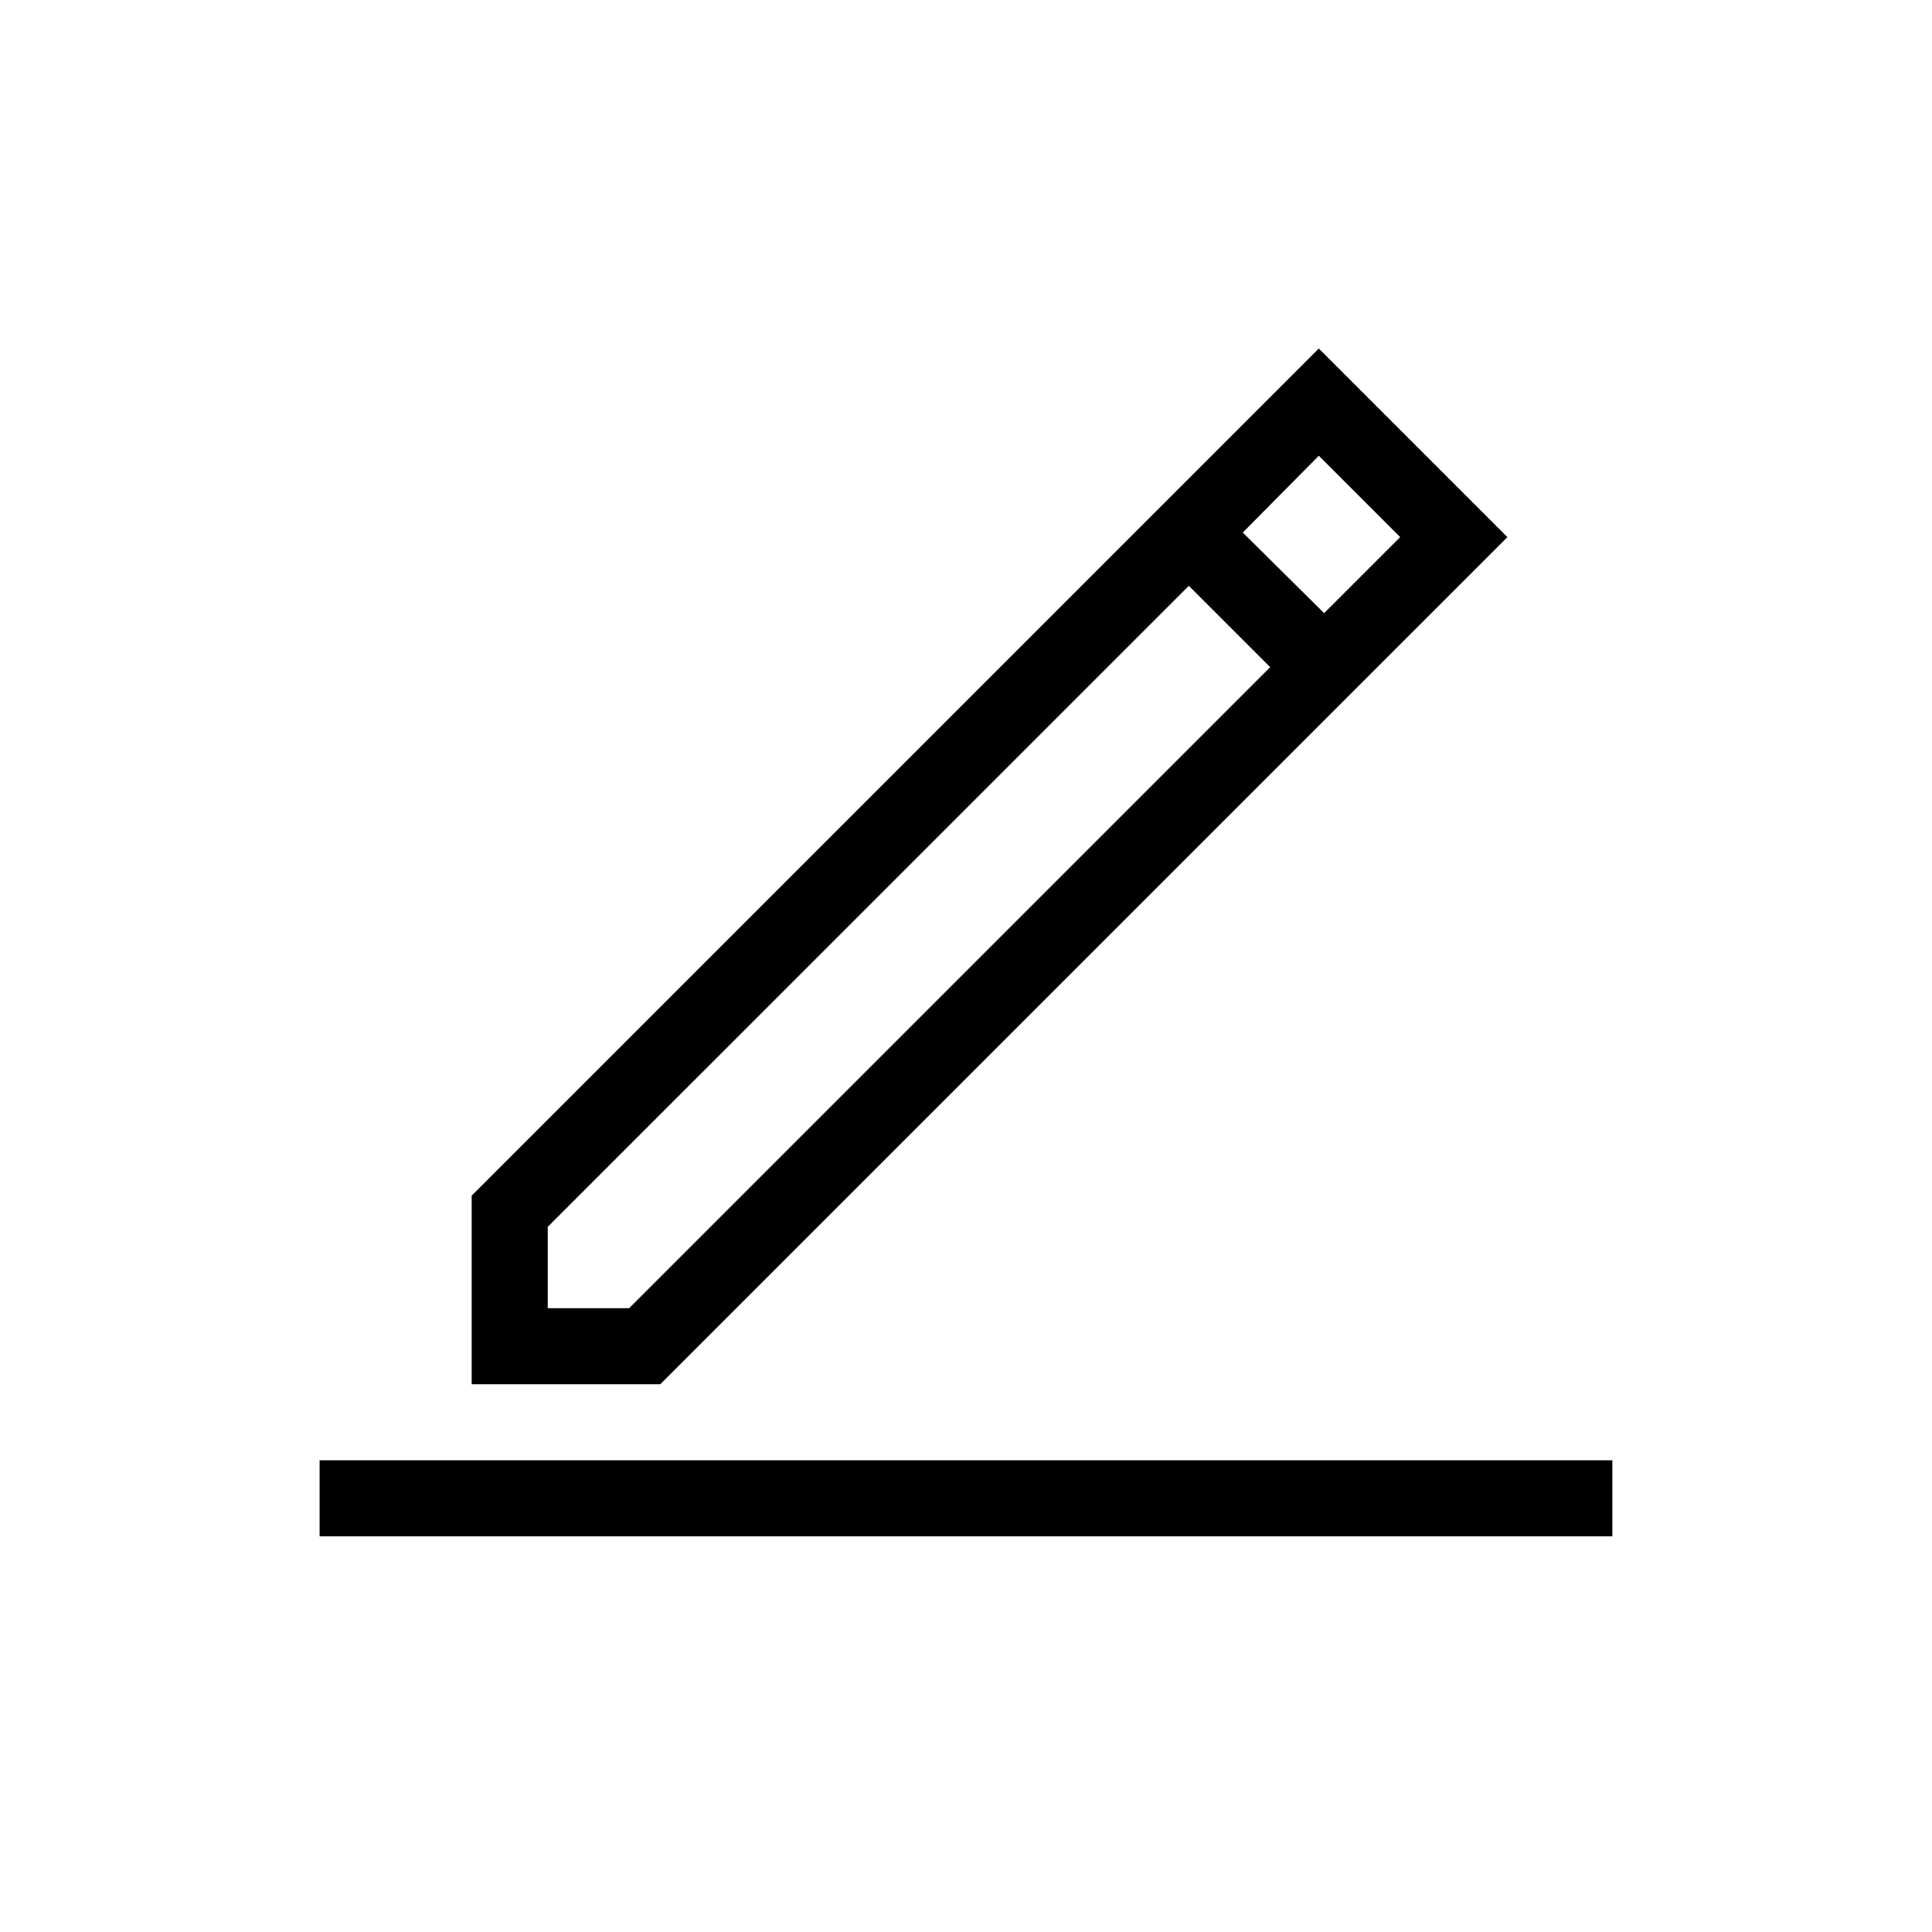
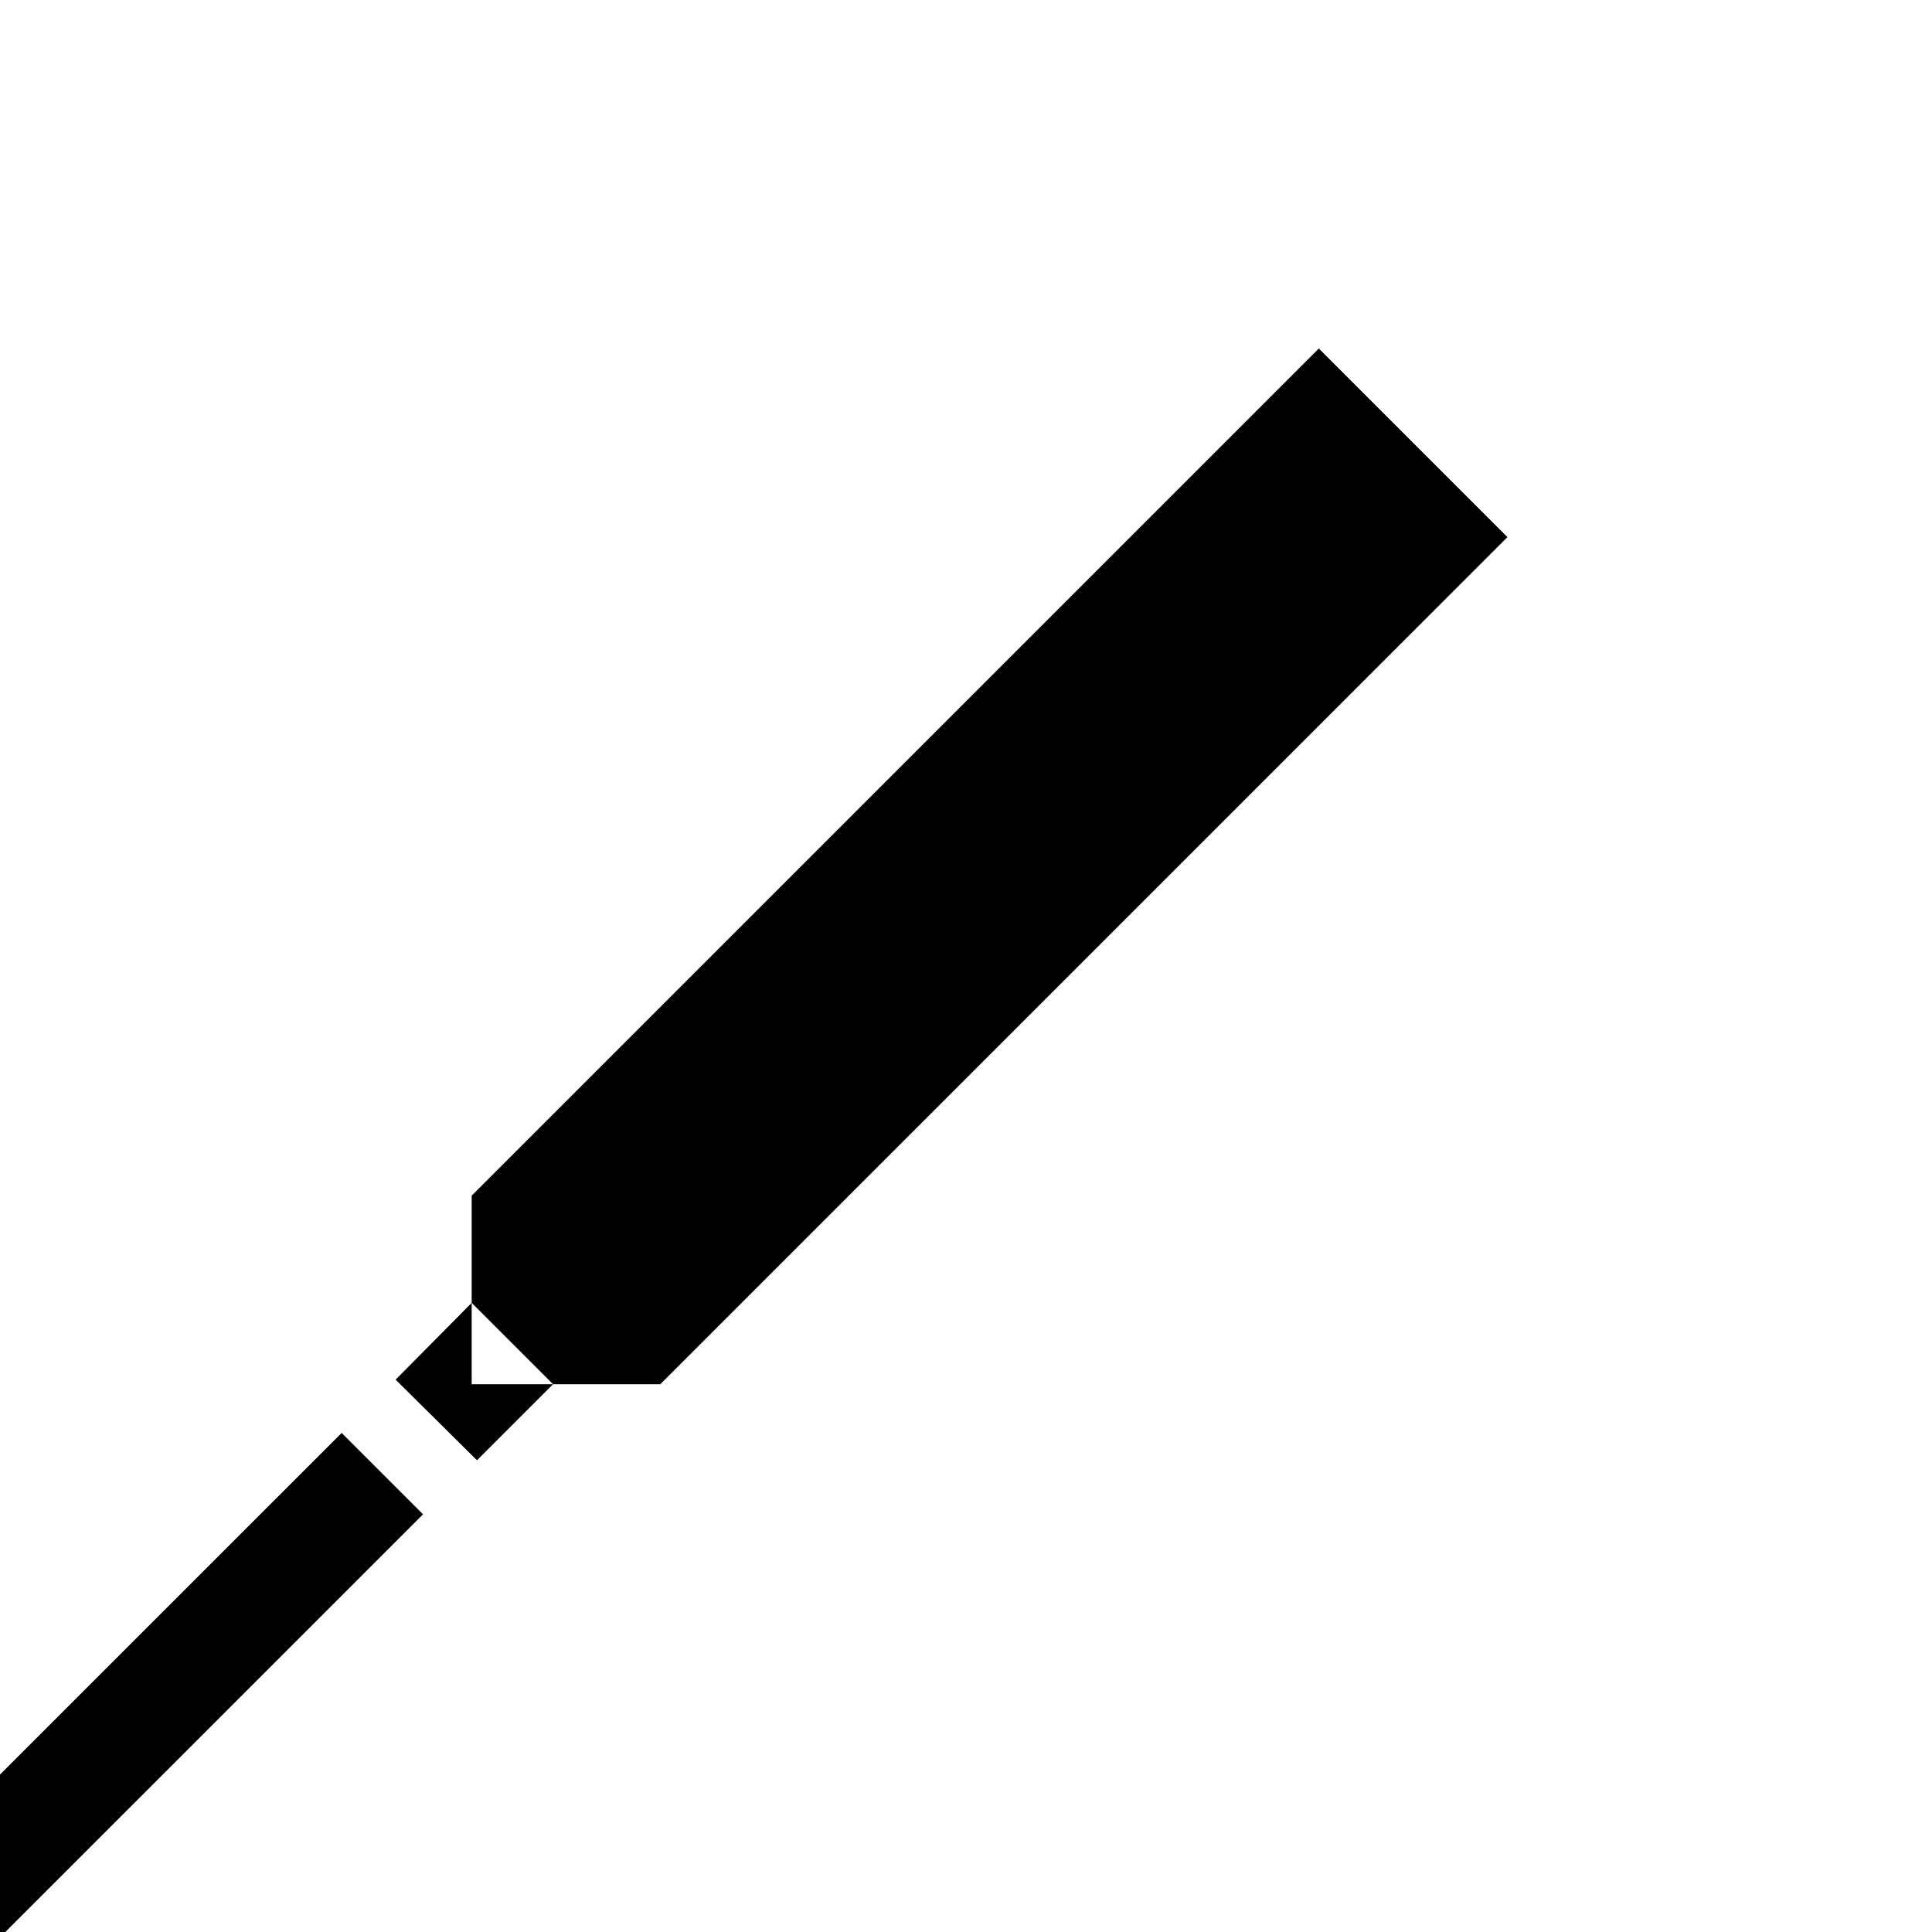
<svg xmlns="http://www.w3.org/2000/svg" fill="#000000" width="800px" height="800px" version="1.1" viewBox="144 144 512 512">
-   <path d="m543.48 286.34-49.98-49.98-224.5 224.5v49.977h49.977zm-49.98-21.562 21.562 21.562-20.152 20.152-21.562-21.363zm-204.34 225.91v-21.562l169.89-169.88 21.562 21.562-169.89 169.88zm282.13 40.305v20.152h-342.59v-20.152z" />
+   <path d="m543.48 286.34-49.98-49.98-224.5 224.5v49.977h49.977m-49.98-21.562 21.562 21.562-20.152 20.152-21.562-21.363zm-204.34 225.91v-21.562l169.89-169.88 21.562 21.562-169.89 169.88zm282.13 40.305v20.152h-342.59v-20.152z" />
</svg>